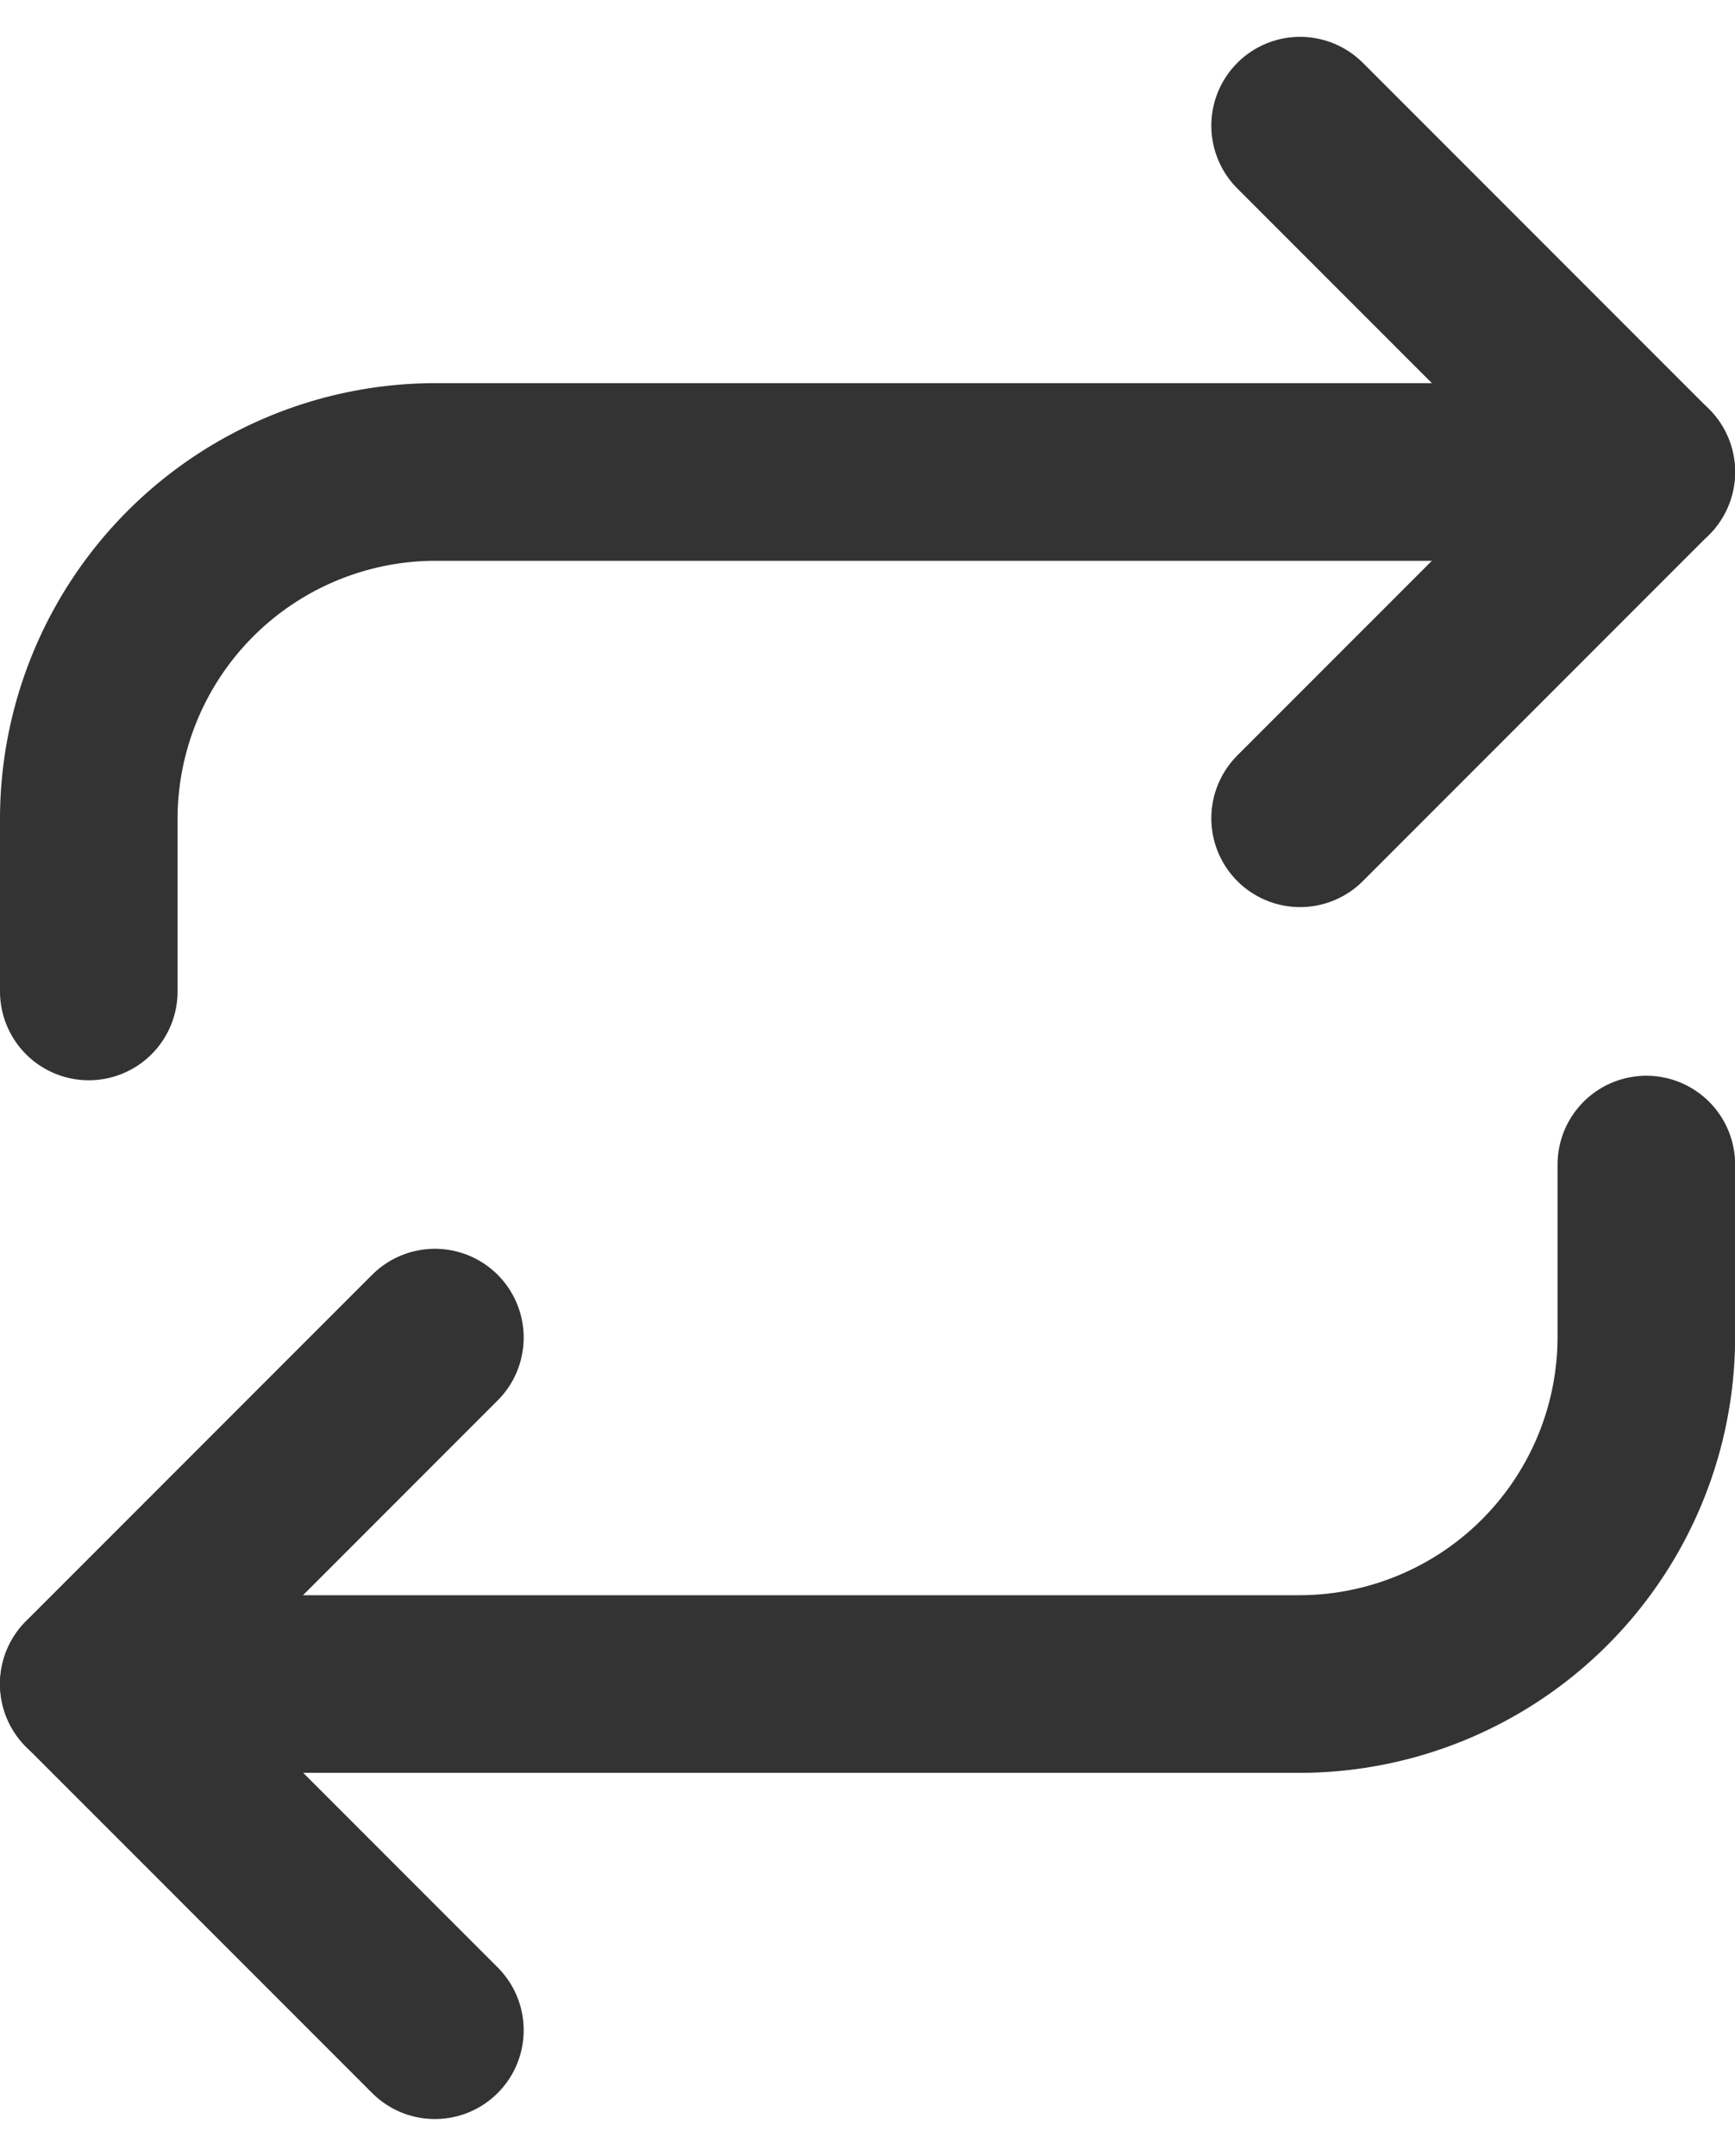
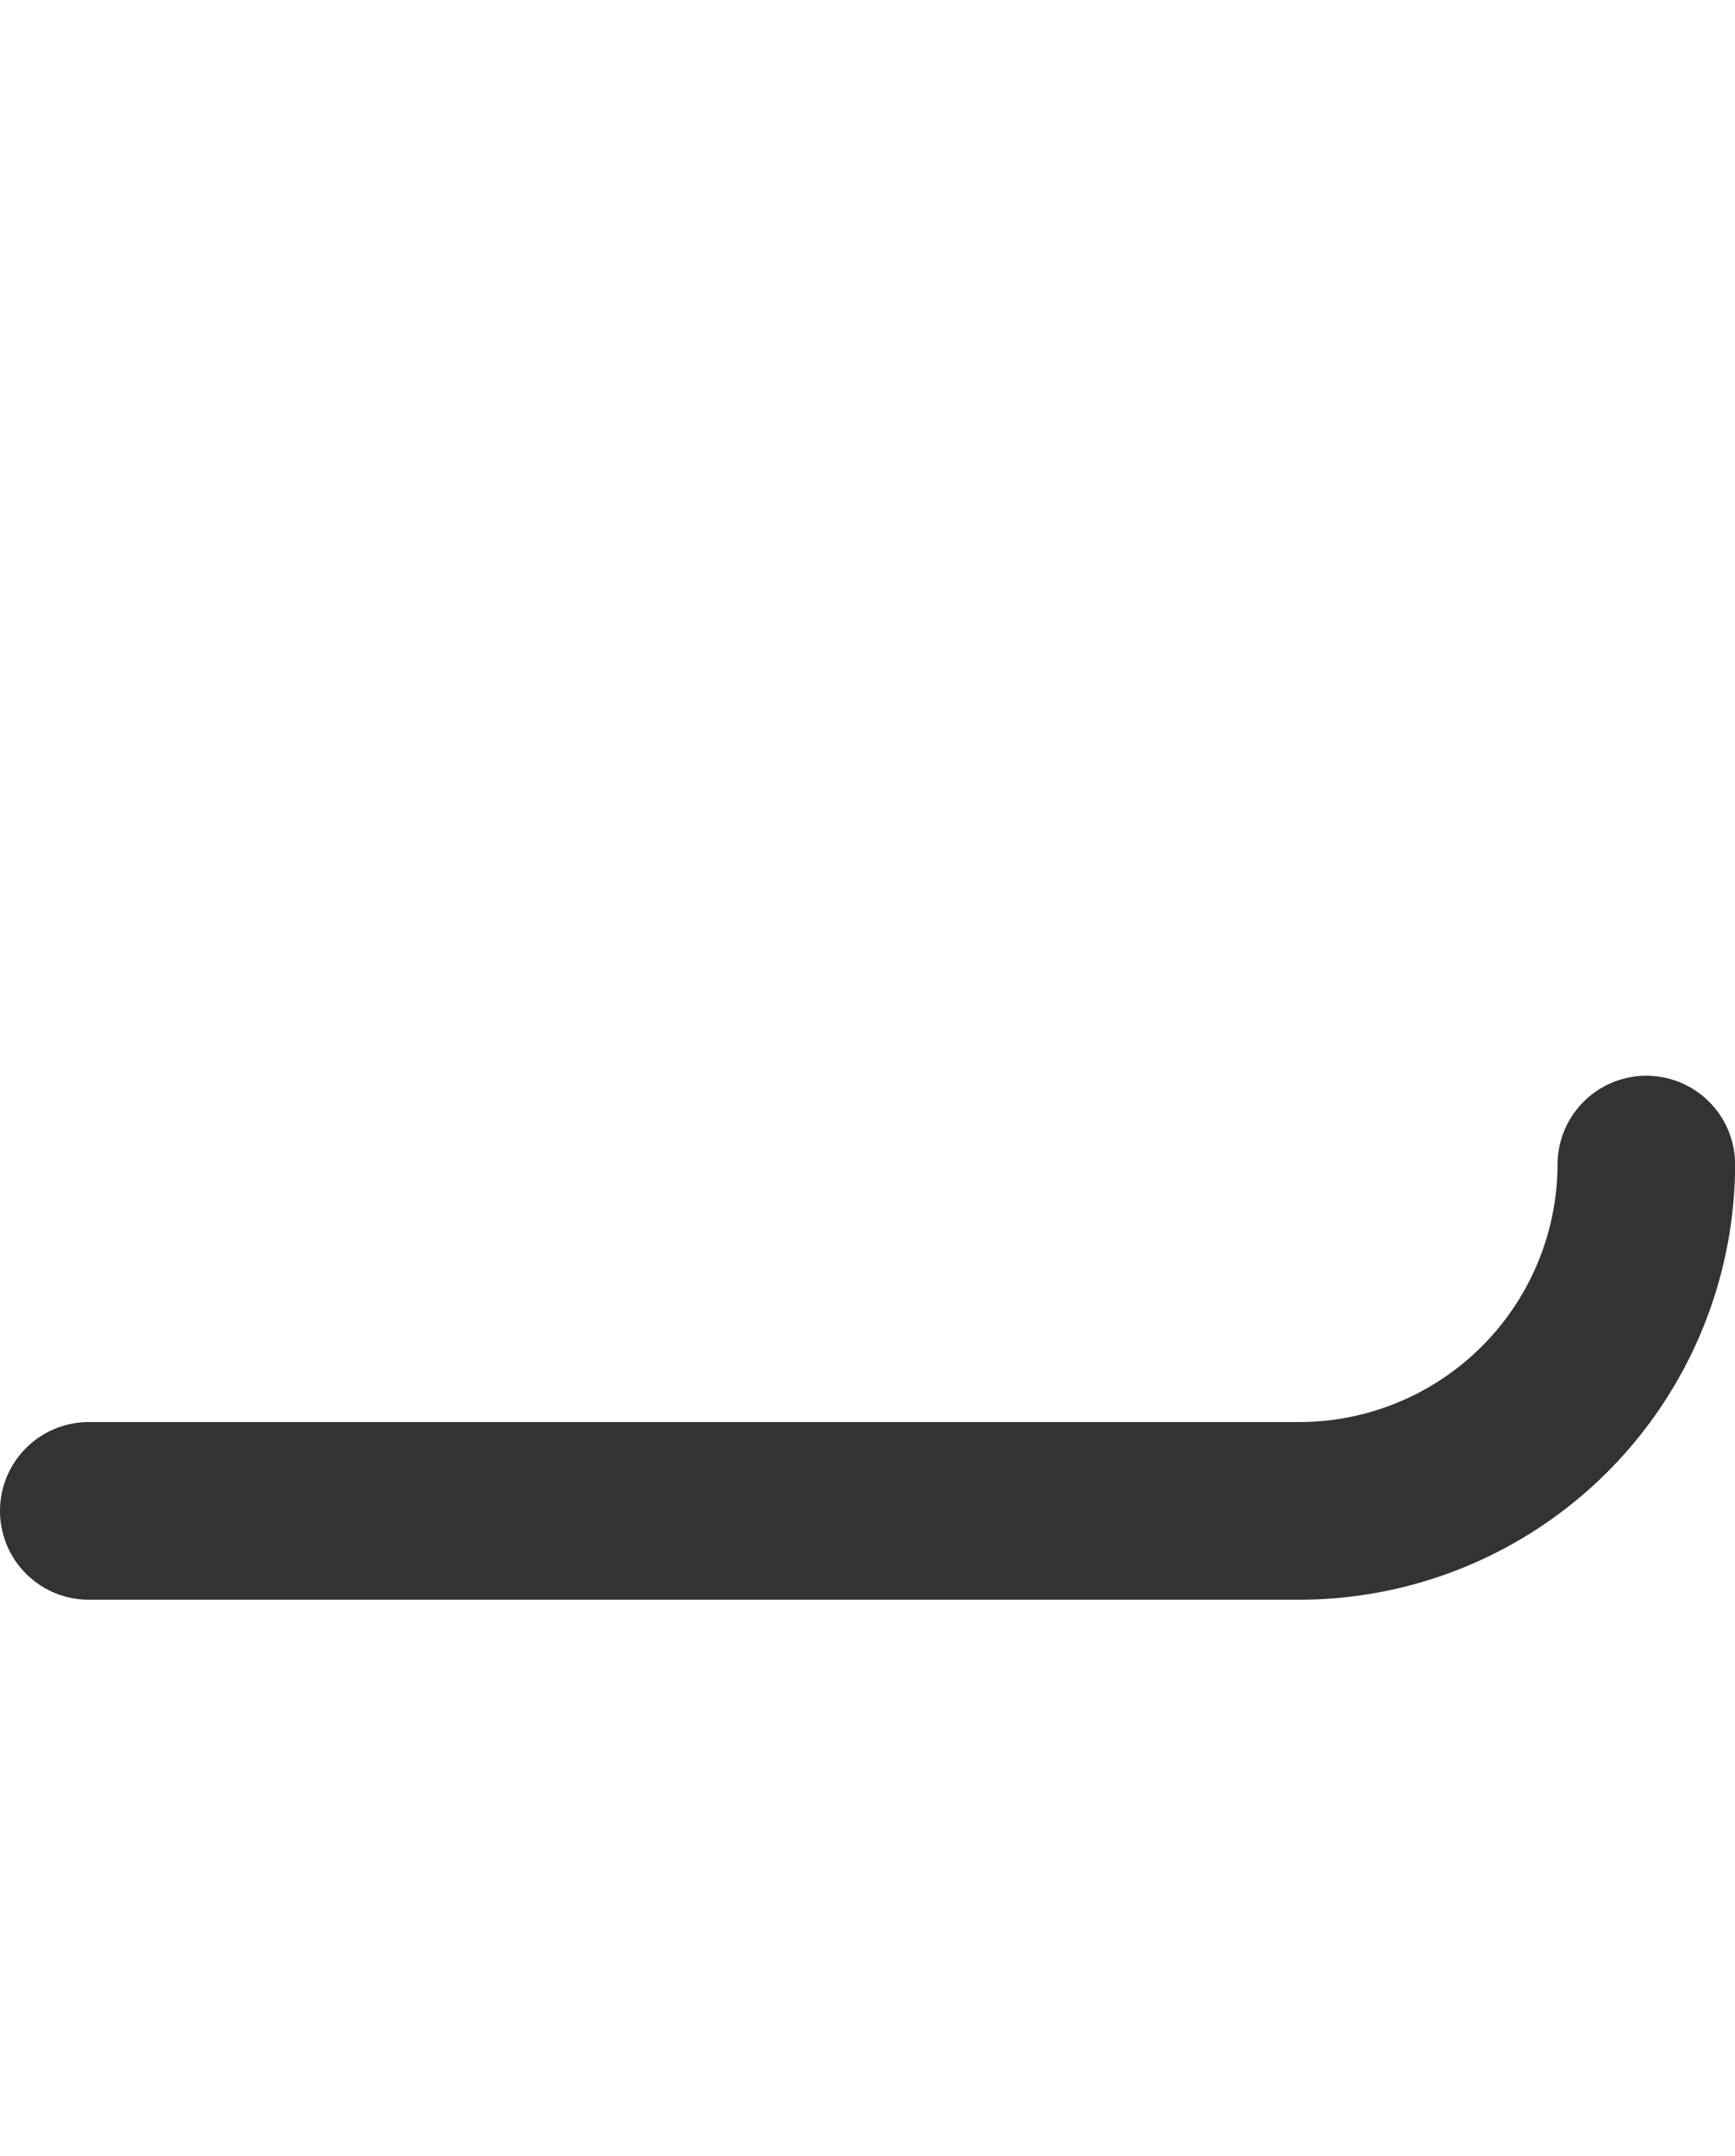
<svg xmlns="http://www.w3.org/2000/svg" width="14.657" height="18.202" viewBox="0 0 14.657 18.202">
  <g id="repeat_1_" transform="translate(0.75 1.061)">
-     <path id="Shape_663_" d="M1990-494.6l2.924,2.924L1990-488.752" transform="translate(-1979.767 494.6)" fill="none" stroke="#333" stroke-linecap="round" stroke-linejoin="round" stroke-width="1.5" />
-     <path id="Shape_662_" d="M1976-486.214v-1.462a2.932,2.932,0,0,1,2.924-2.924h10.234" transform="translate(-1976 493.524)" fill="none" stroke="#333" stroke-linecap="round" stroke-linejoin="round" stroke-width="1.5" />
-     <path id="Shape_661_" d="M1978.924-474.752,1976-477.676l2.924-2.924" transform="translate(-1976 490.833)" fill="none" stroke="#333" stroke-linecap="round" stroke-linejoin="round" stroke-width="1.5" />
-     <path id="Shape_660_" d="M1989.158-482.6v1.462a2.933,2.933,0,0,1-2.924,2.924H1976" transform="translate(-1976 491.372)" fill="none" stroke="#333" stroke-linecap="round" stroke-linejoin="round" stroke-width="1.5" />
+     <path id="Shape_660_" d="M1989.158-482.6a2.933,2.933,0,0,1-2.924,2.924H1976" transform="translate(-1976 491.372)" fill="none" stroke="#333" stroke-linecap="round" stroke-linejoin="round" stroke-width="1.5" />
  </g>
</svg>